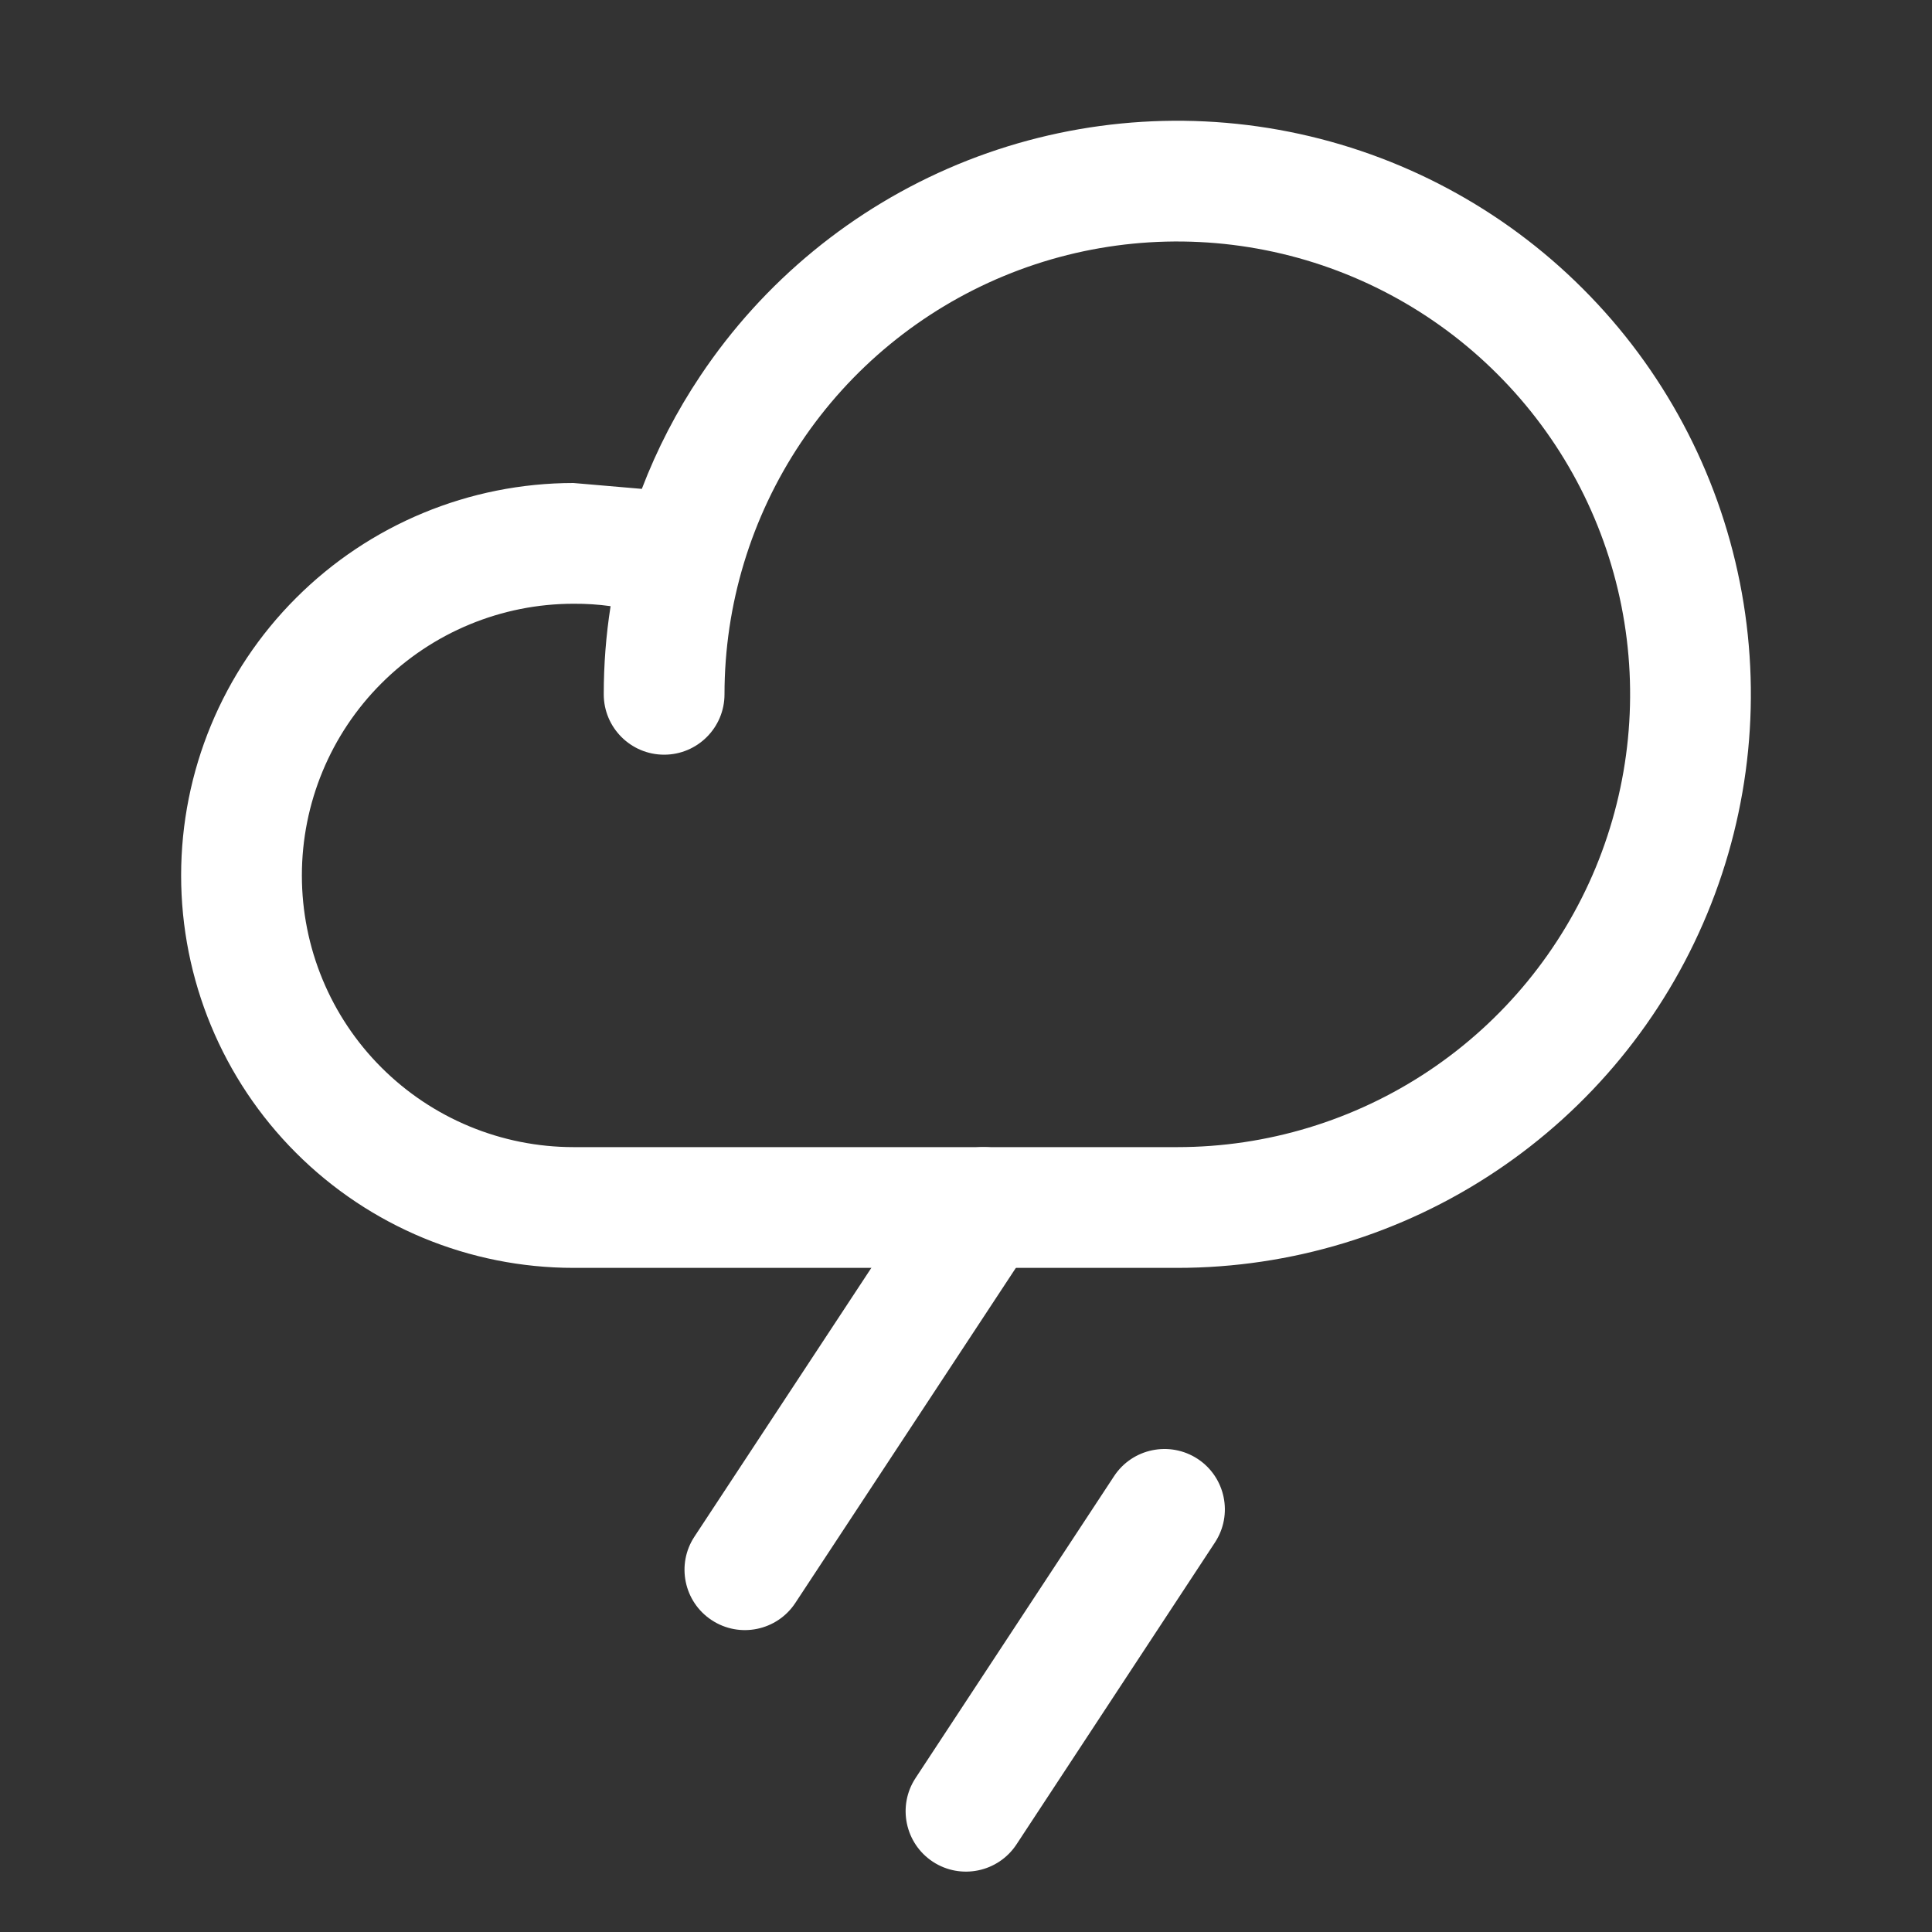
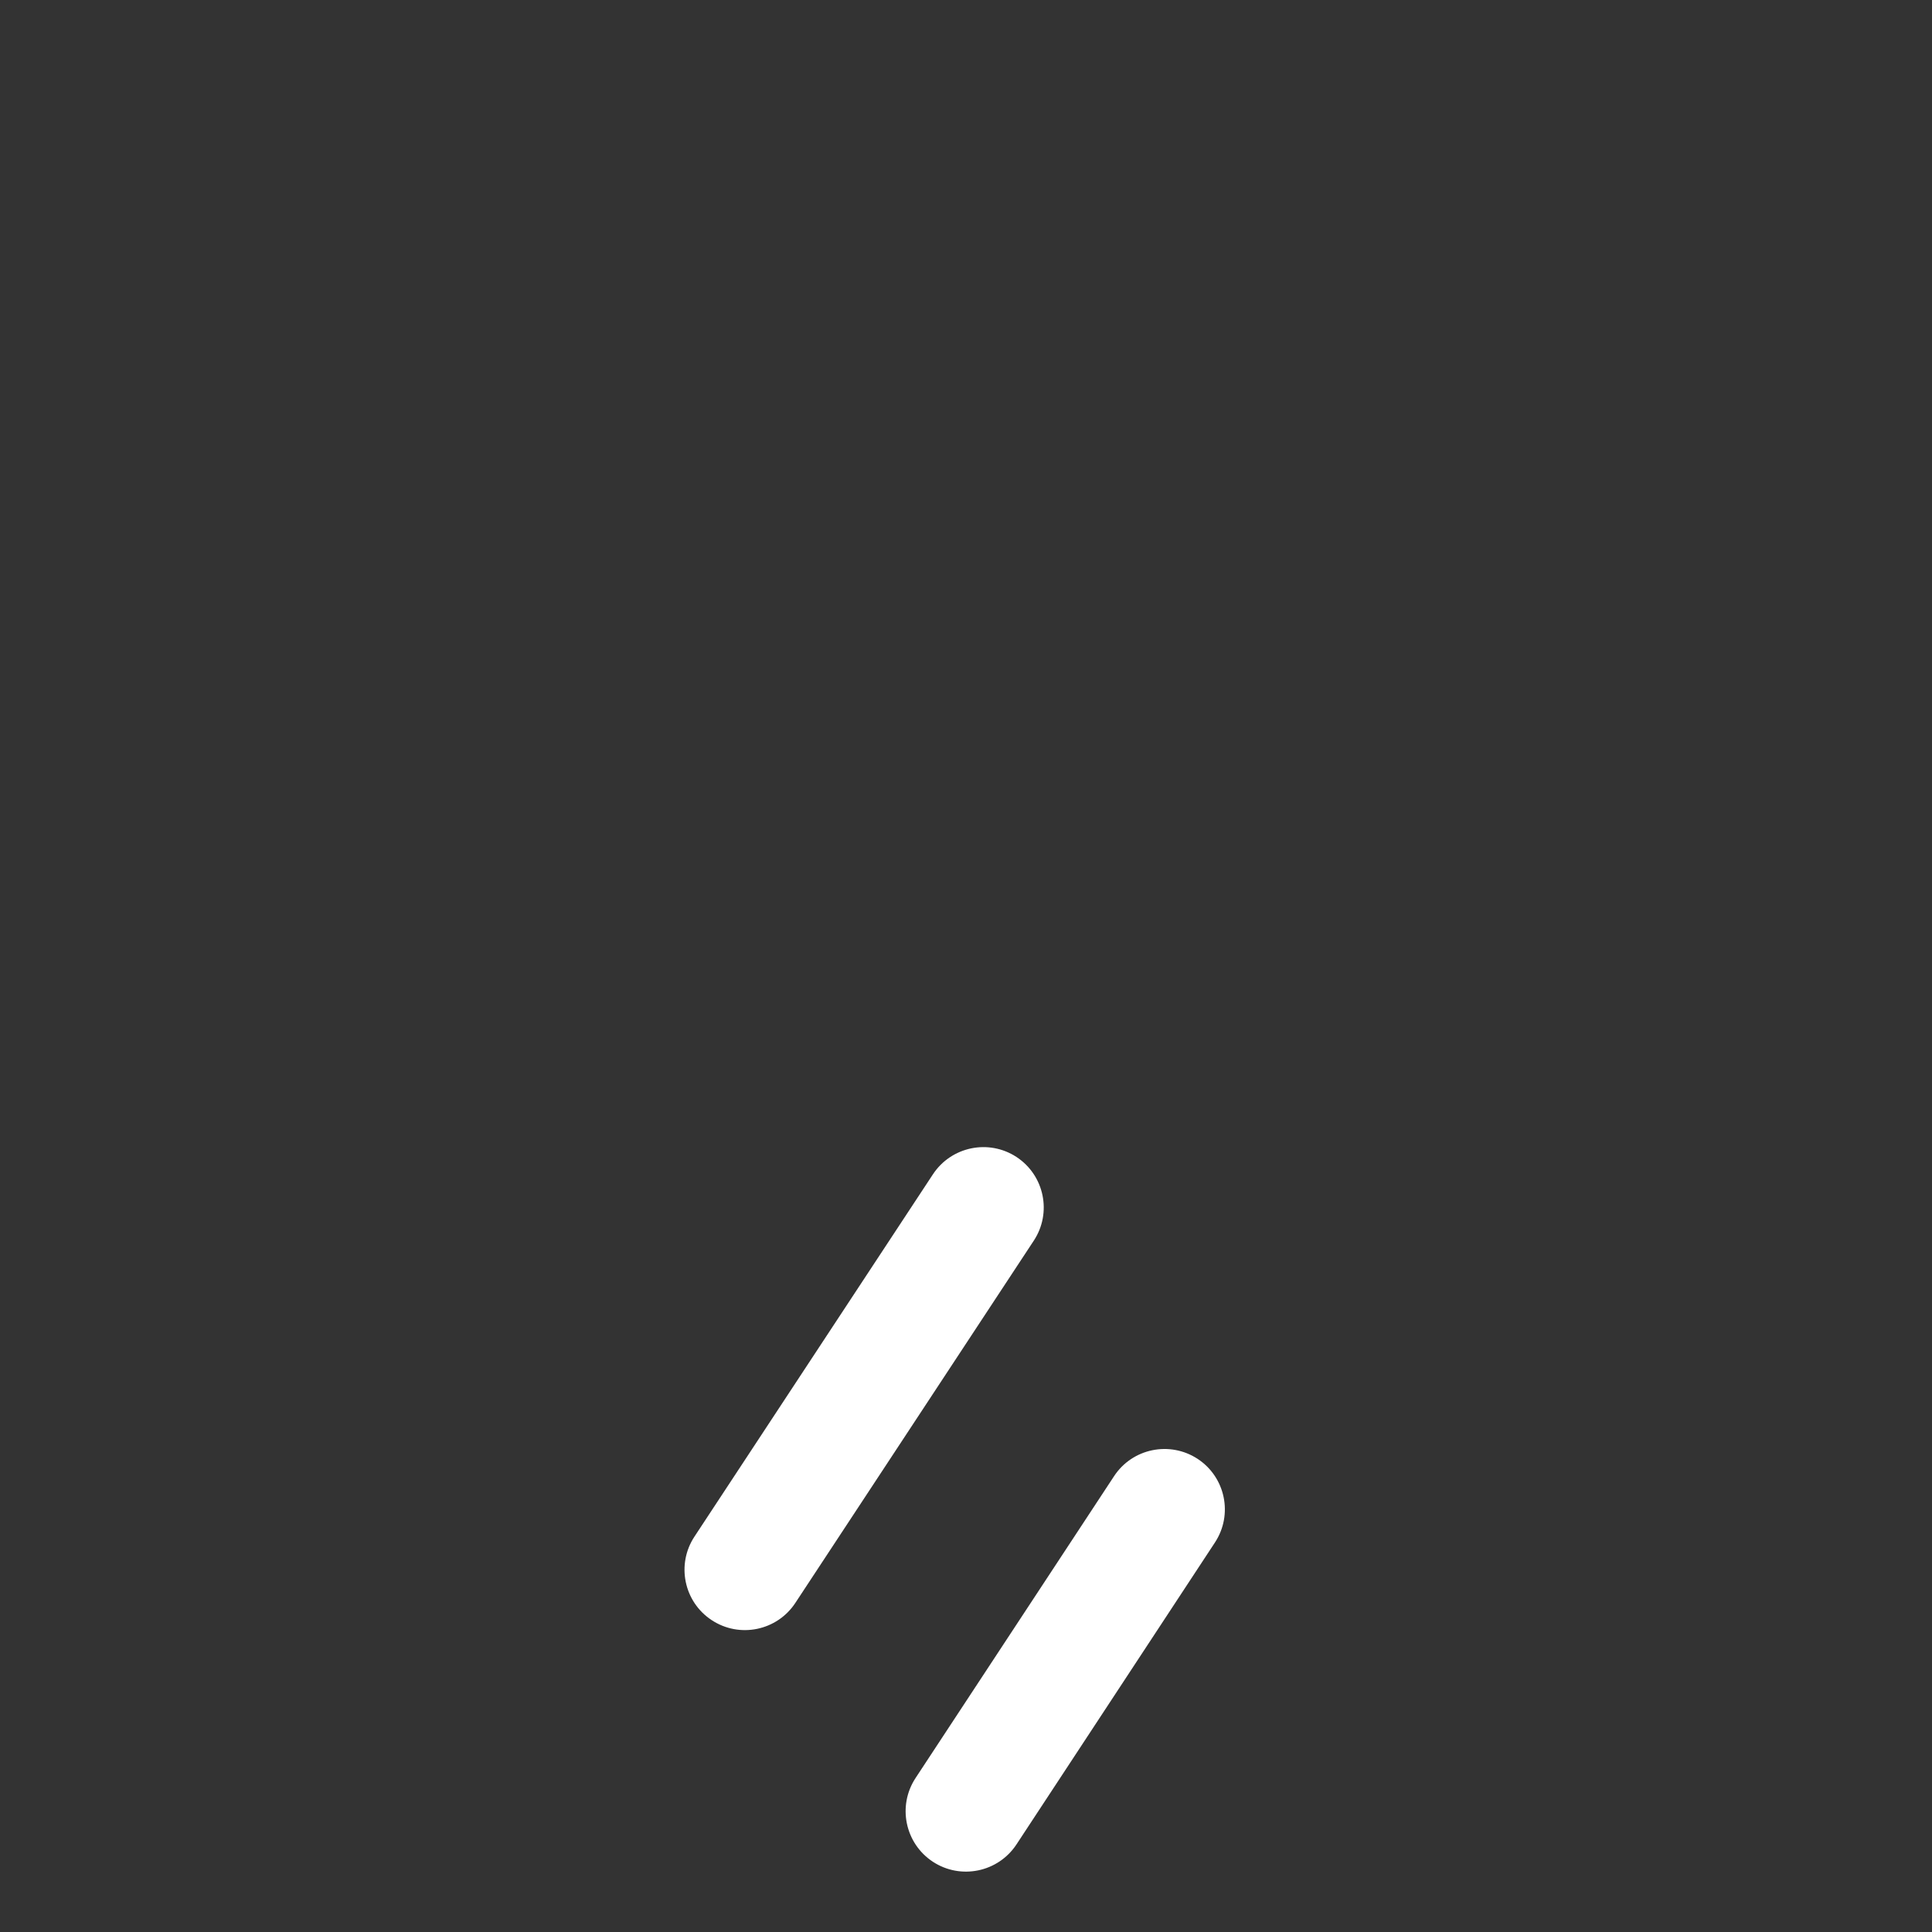
<svg xmlns="http://www.w3.org/2000/svg" width="24" height="24" viewBox="0 0 24 24" fill="none">
  <rect x="0" y="0" width="24" height="24" fill="#333333" stroke="none" />
  <path fill-rule="evenodd" clip-rule="evenodd" d="M14.878 18.123C15.224 18.351 15.32 18.816 15.092 19.162L12.627 22.912C12.399 23.258 11.934 23.354 11.588 23.127C11.242 22.899 11.146 22.434 11.373 22.088L13.839 18.338C14.066 17.992 14.531 17.896 14.878 18.123Z" fill="white" />
  <path fill-rule="evenodd" clip-rule="evenodd" d="M12.628 14.373C12.974 14.601 13.07 15.066 12.842 15.412L9.88 19.912C9.652 20.258 9.187 20.354 8.841 20.126C8.495 19.899 8.399 19.433 8.627 19.088L11.589 14.588C11.817 14.242 12.282 14.146 12.628 14.373Z" fill="white" />
-   <path fill-rule="evenodd" clip-rule="evenodd" d="M15.722 3.108C14.631 2.891 13.5 3.002 12.472 3.428C11.444 3.854 10.566 4.575 9.948 5.5C9.33 6.425 9 7.512 9 8.625C9 9.039 8.664 9.375 8.25 9.375C7.836 9.375 7.5 9.039 7.5 8.625C7.5 8.257 7.528 7.891 7.585 7.53C7.434 7.509 7.281 7.499 7.129 7.5L7.125 7.5C6.23 7.5 5.371 7.856 4.738 8.489C4.105 9.121 3.75 9.98 3.75 10.875C3.75 11.77 4.105 12.629 4.738 13.261C5.371 13.894 6.23 14.25 7.125 14.25H14.625C15.737 14.25 16.825 13.92 17.75 13.302C18.675 12.684 19.396 11.805 19.822 10.778C20.247 9.75 20.359 8.619 20.142 7.528C19.925 6.436 19.389 5.434 18.602 4.648C17.816 3.861 16.813 3.325 15.722 3.108ZM7.973 6.073C8.161 5.581 8.405 5.109 8.701 4.667C9.484 3.495 10.596 2.582 11.898 2.042C13.2 1.503 14.633 1.362 16.015 1.637C17.397 1.912 18.667 2.59 19.663 3.587C20.66 4.583 21.338 5.853 21.613 7.235C21.888 8.617 21.747 10.05 21.207 11.352C20.668 12.654 19.755 13.766 18.583 14.549C17.412 15.332 16.034 15.75 14.625 15.75H7.125C5.832 15.75 4.592 15.236 3.678 14.322C2.763 13.408 2.25 12.168 2.25 10.875C2.25 9.582 2.763 8.342 3.678 7.428C4.592 6.514 5.831 6.001 7.123 6" fill="white" />
</svg>